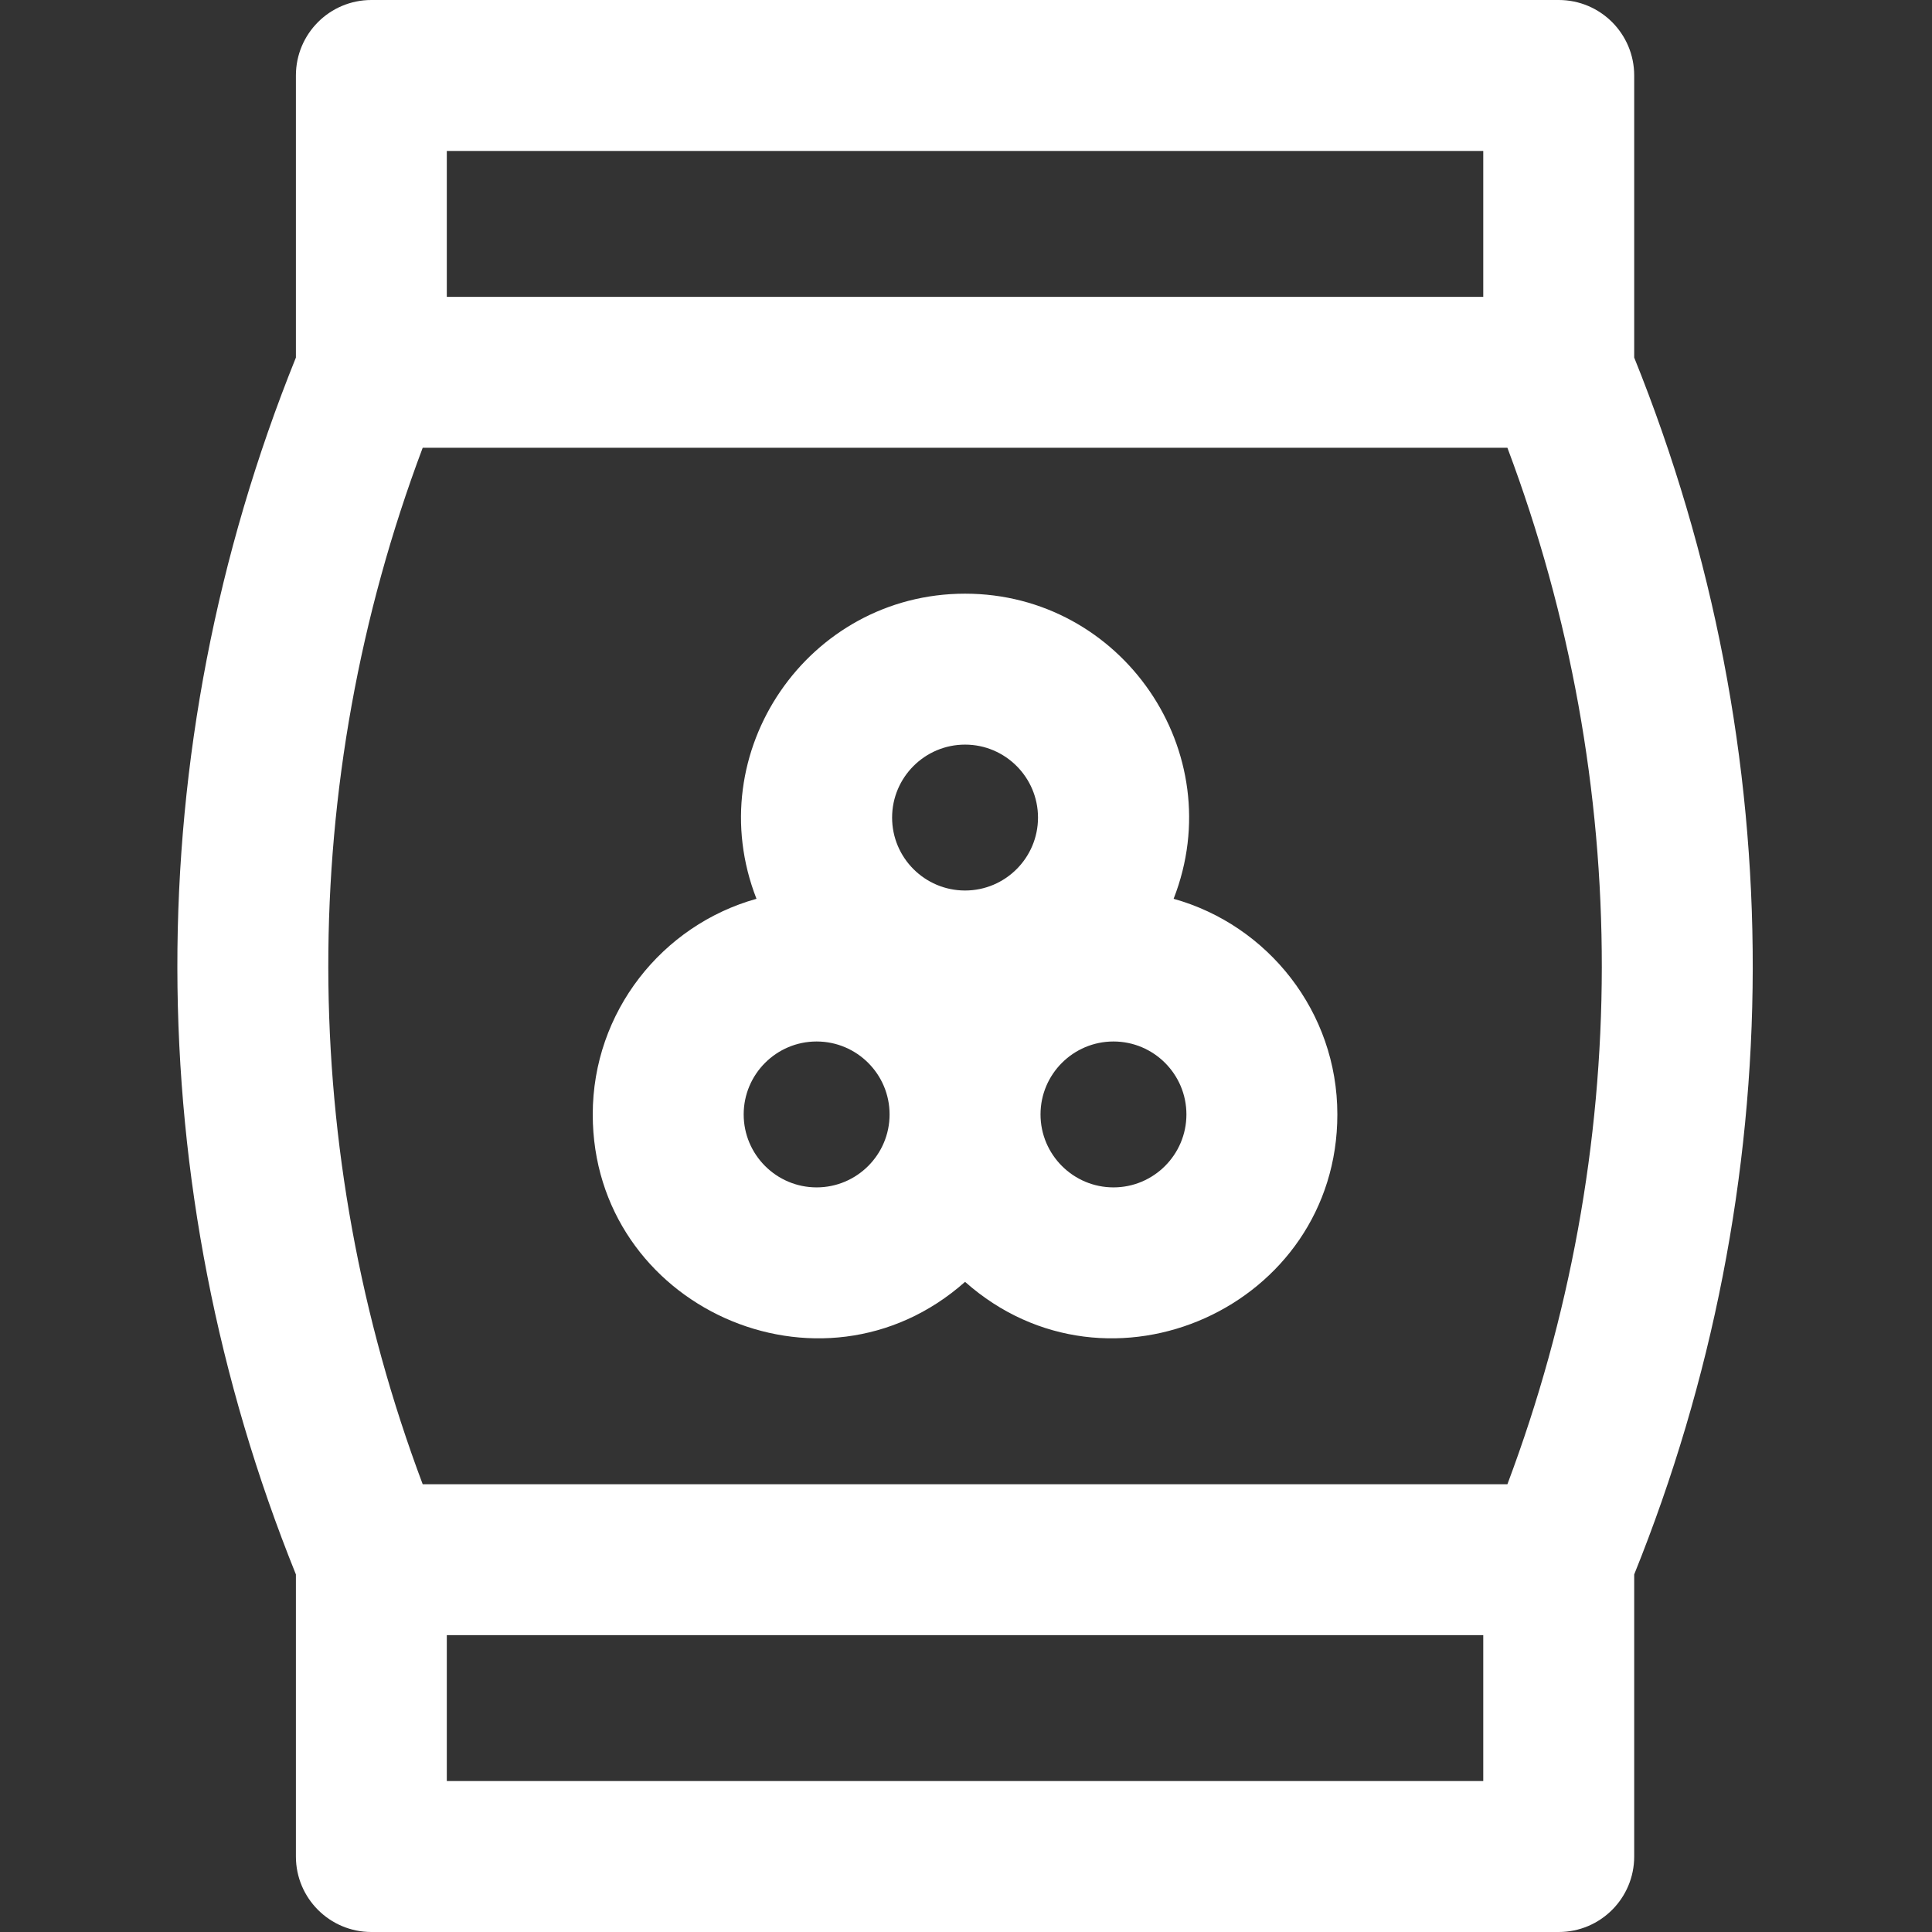
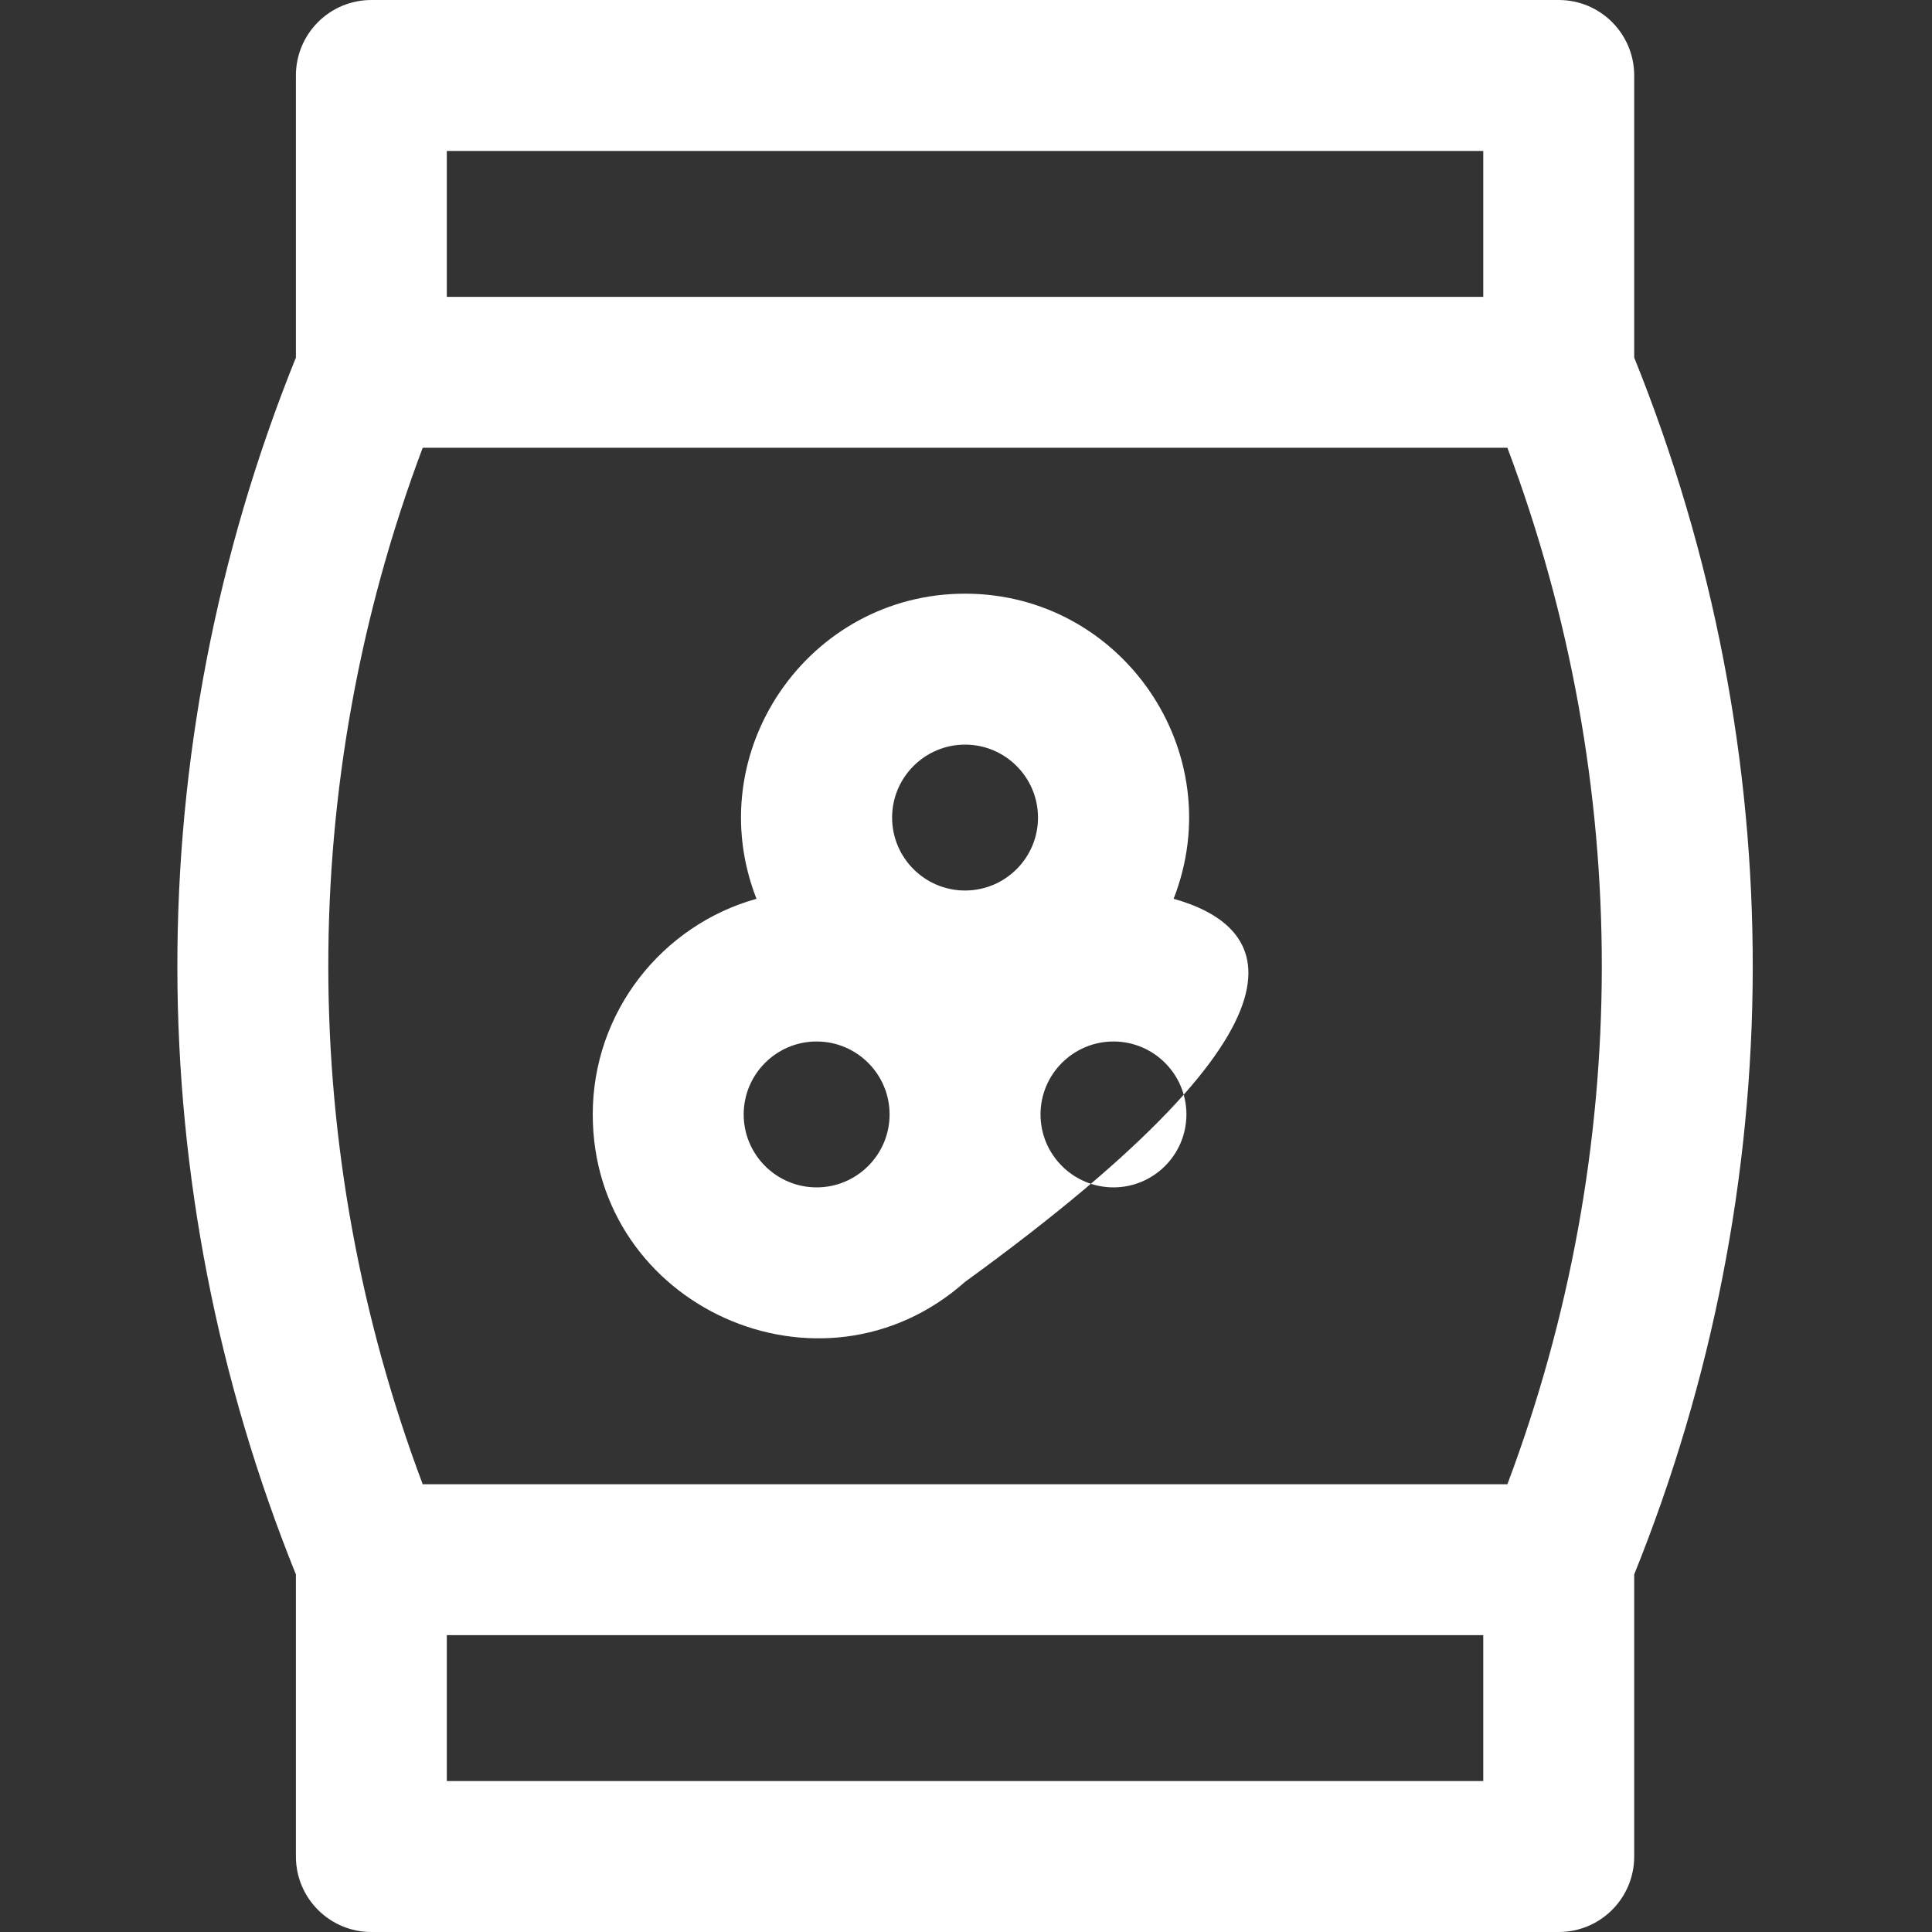
<svg xmlns="http://www.w3.org/2000/svg" width="56" height="56" viewBox="0 0 56 56" fill="none">
  <rect x="0" y="0" width="56" height="56" fill="#333333" stroke="none" />
-   <path d="M47.368 10.364V2.188C47.368 0.979 46.389 0 45.181 0H10.764C9.556 0 8.577 0.979 8.577 2.188V10.364C3.964 21.794 4.027 34.363 8.577 45.636V53.812C8.577 55.021 9.556 56 10.764 56H45.181C46.389 56 47.368 55.021 47.368 53.812V45.636C51.908 34.387 51.991 21.818 47.368 10.364ZM12.252 43.021C8.629 33.38 8.579 22.745 12.252 12.979H43.693C47.362 22.735 47.321 33.37 43.693 43.021H12.252ZM42.993 4.375V8.604H12.951V4.375H42.993ZM12.951 51.625V47.396H42.993V51.625H12.951ZM34.018 26.052C35.682 21.796 32.516 17.208 27.973 17.208C23.422 17.208 20.266 21.804 21.927 26.052C19.193 26.816 17.181 29.328 17.181 32.302C17.181 37.869 23.8 40.858 27.973 37.155C32.146 40.859 38.764 37.867 38.764 32.302C38.764 29.328 36.752 26.816 34.018 26.052ZM27.973 21.583C29.139 21.583 30.087 22.532 30.087 23.698C30.087 24.864 29.139 25.812 27.973 25.812C26.806 25.812 25.858 24.864 25.858 23.698C25.858 22.532 26.807 21.583 27.973 21.583ZM23.67 34.417C22.504 34.417 21.556 33.468 21.556 32.302C21.556 31.136 22.504 30.188 23.67 30.188C24.837 30.188 25.785 31.136 25.785 32.302C25.785 33.468 24.837 34.417 23.67 34.417ZM32.275 34.417C31.109 34.417 30.16 33.468 30.16 32.302C30.16 31.136 31.109 30.188 32.275 30.188C33.441 30.188 34.389 31.136 34.389 32.302C34.389 33.468 33.441 34.417 32.275 34.417Z" fill="white" />
+   <path d="M47.368 10.364V2.188C47.368 0.979 46.389 0 45.181 0H10.764C9.556 0 8.577 0.979 8.577 2.188V10.364C3.964 21.794 4.027 34.363 8.577 45.636V53.812C8.577 55.021 9.556 56 10.764 56H45.181C46.389 56 47.368 55.021 47.368 53.812V45.636C51.908 34.387 51.991 21.818 47.368 10.364ZM12.252 43.021C8.629 33.38 8.579 22.745 12.252 12.979H43.693C47.362 22.735 47.321 33.37 43.693 43.021H12.252ZM42.993 4.375V8.604H12.951V4.375H42.993ZM12.951 51.625V47.396H42.993V51.625H12.951ZM34.018 26.052C35.682 21.796 32.516 17.208 27.973 17.208C23.422 17.208 20.266 21.804 21.927 26.052C19.193 26.816 17.181 29.328 17.181 32.302C17.181 37.869 23.8 40.858 27.973 37.155C38.764 29.328 36.752 26.816 34.018 26.052ZM27.973 21.583C29.139 21.583 30.087 22.532 30.087 23.698C30.087 24.864 29.139 25.812 27.973 25.812C26.806 25.812 25.858 24.864 25.858 23.698C25.858 22.532 26.807 21.583 27.973 21.583ZM23.67 34.417C22.504 34.417 21.556 33.468 21.556 32.302C21.556 31.136 22.504 30.188 23.67 30.188C24.837 30.188 25.785 31.136 25.785 32.302C25.785 33.468 24.837 34.417 23.67 34.417ZM32.275 34.417C31.109 34.417 30.16 33.468 30.16 32.302C30.16 31.136 31.109 30.188 32.275 30.188C33.441 30.188 34.389 31.136 34.389 32.302C34.389 33.468 33.441 34.417 32.275 34.417Z" fill="white" />
</svg>